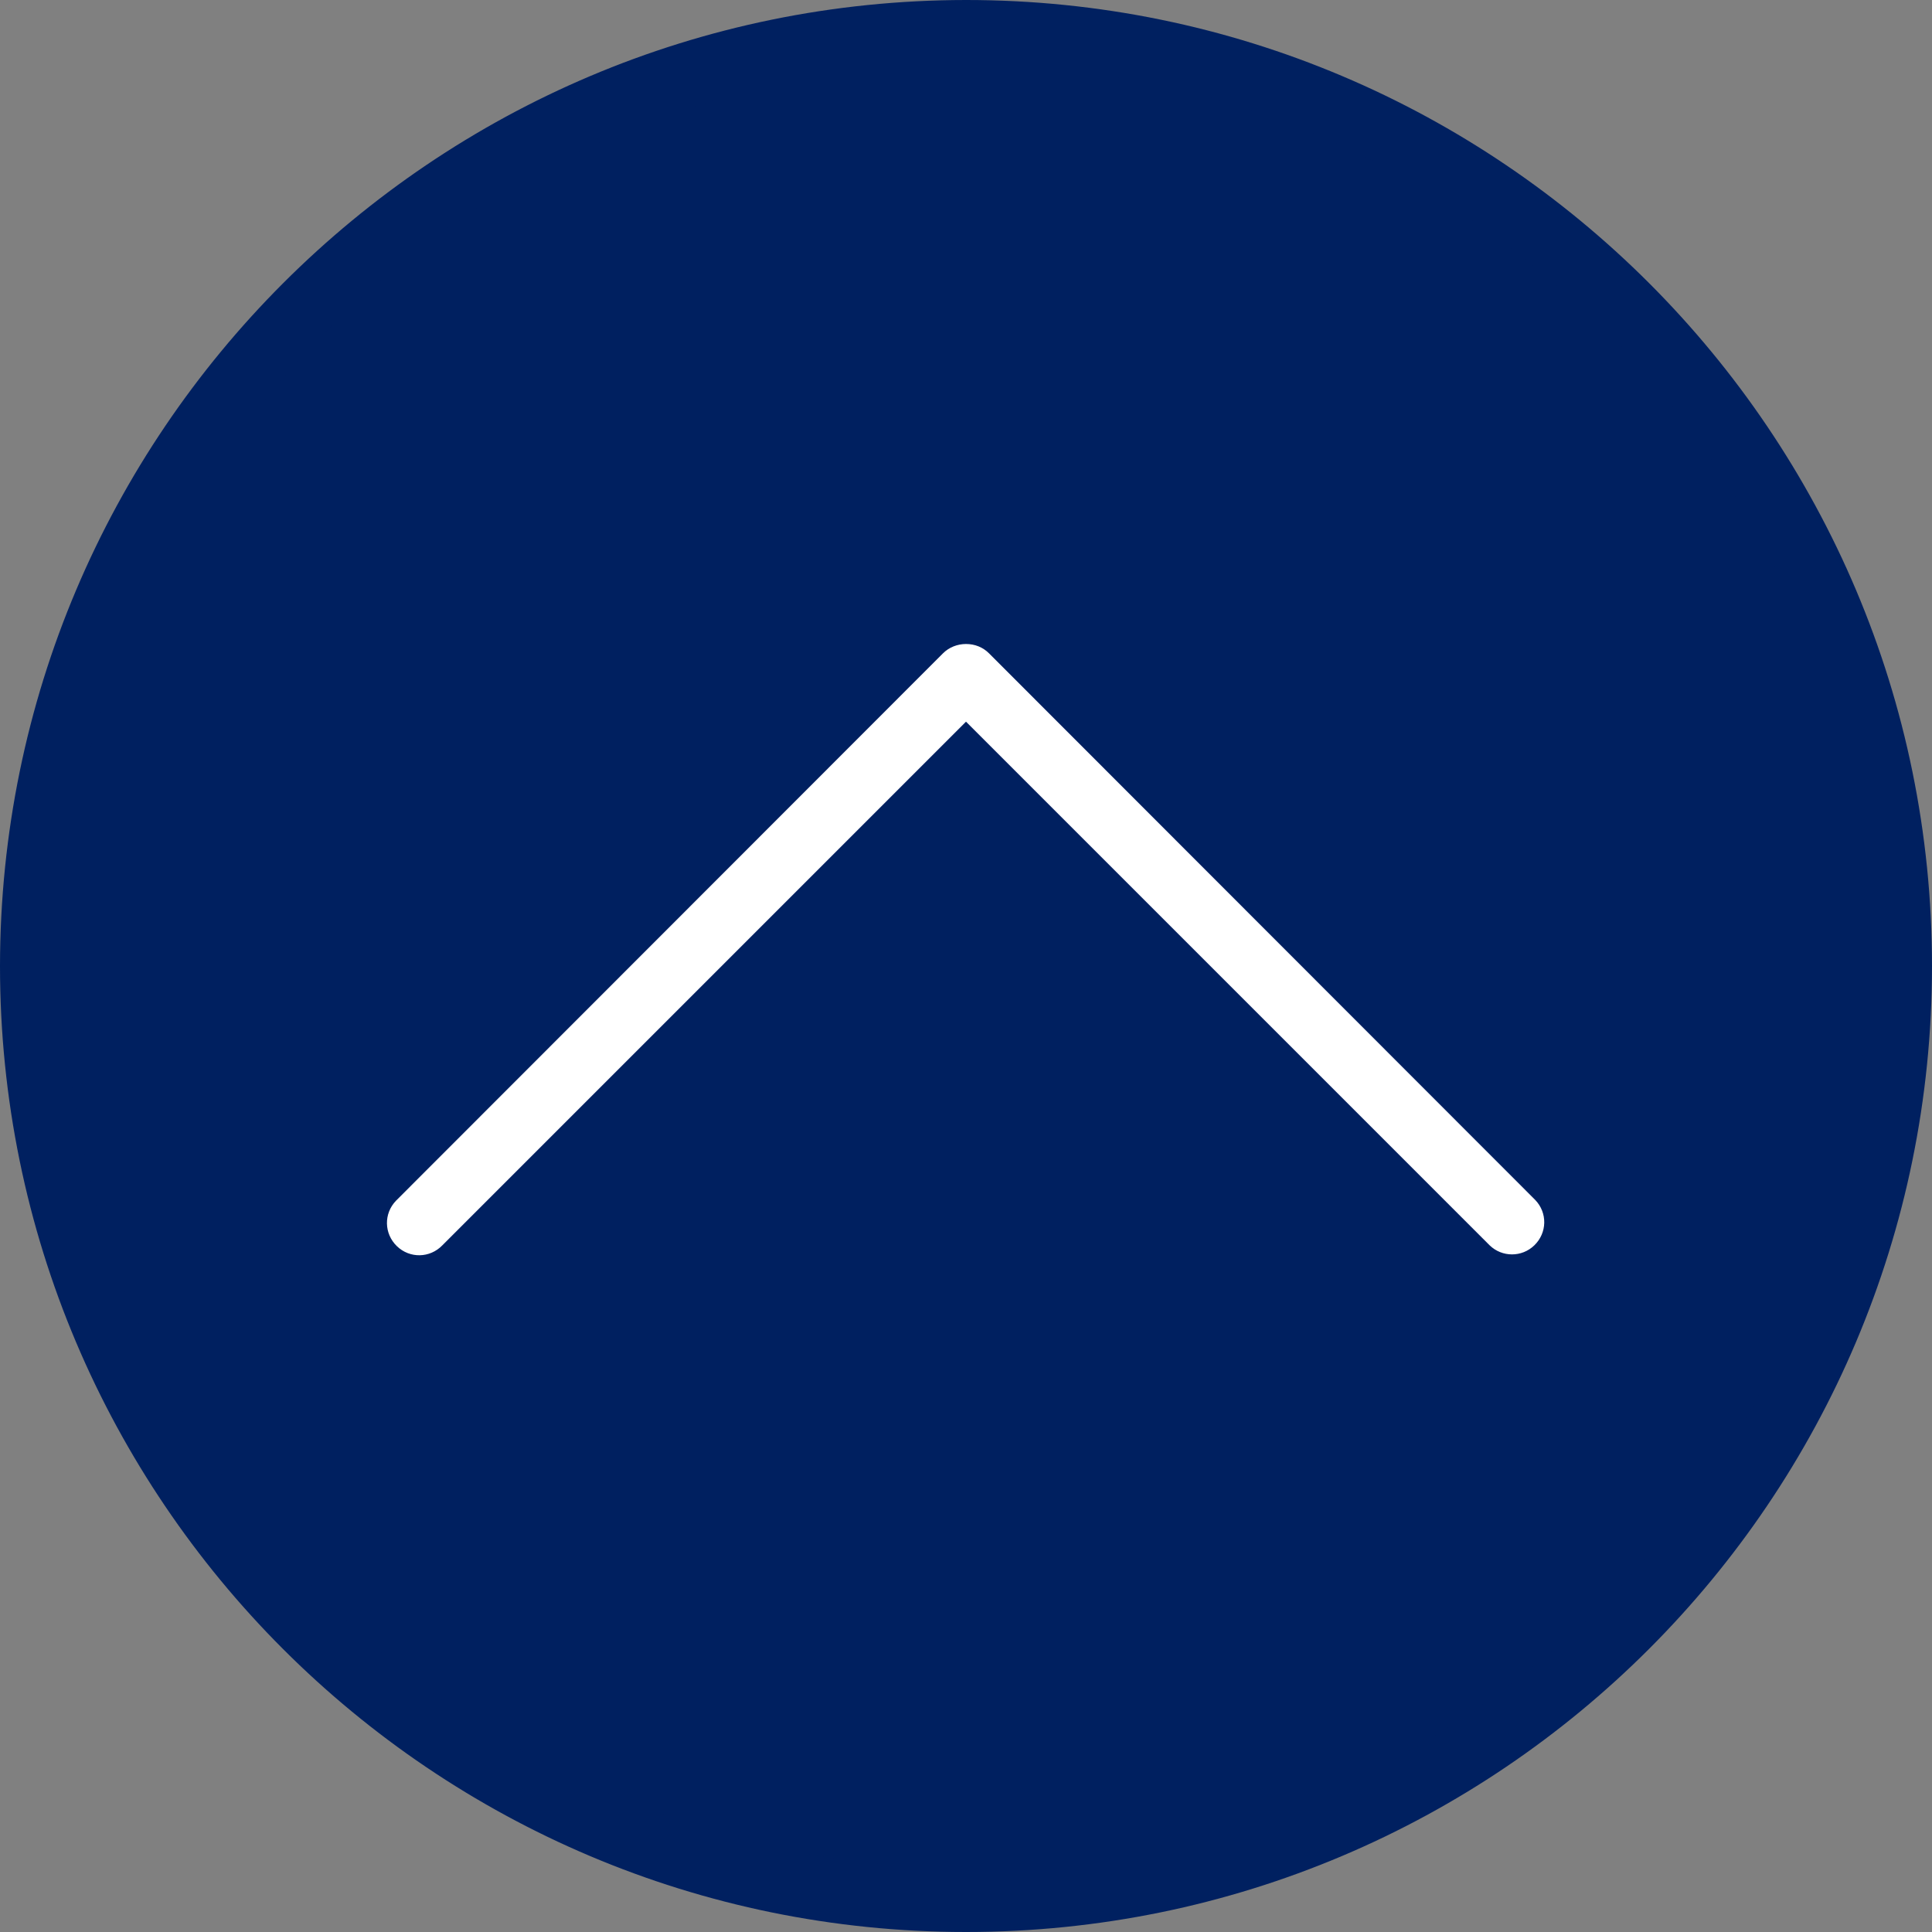
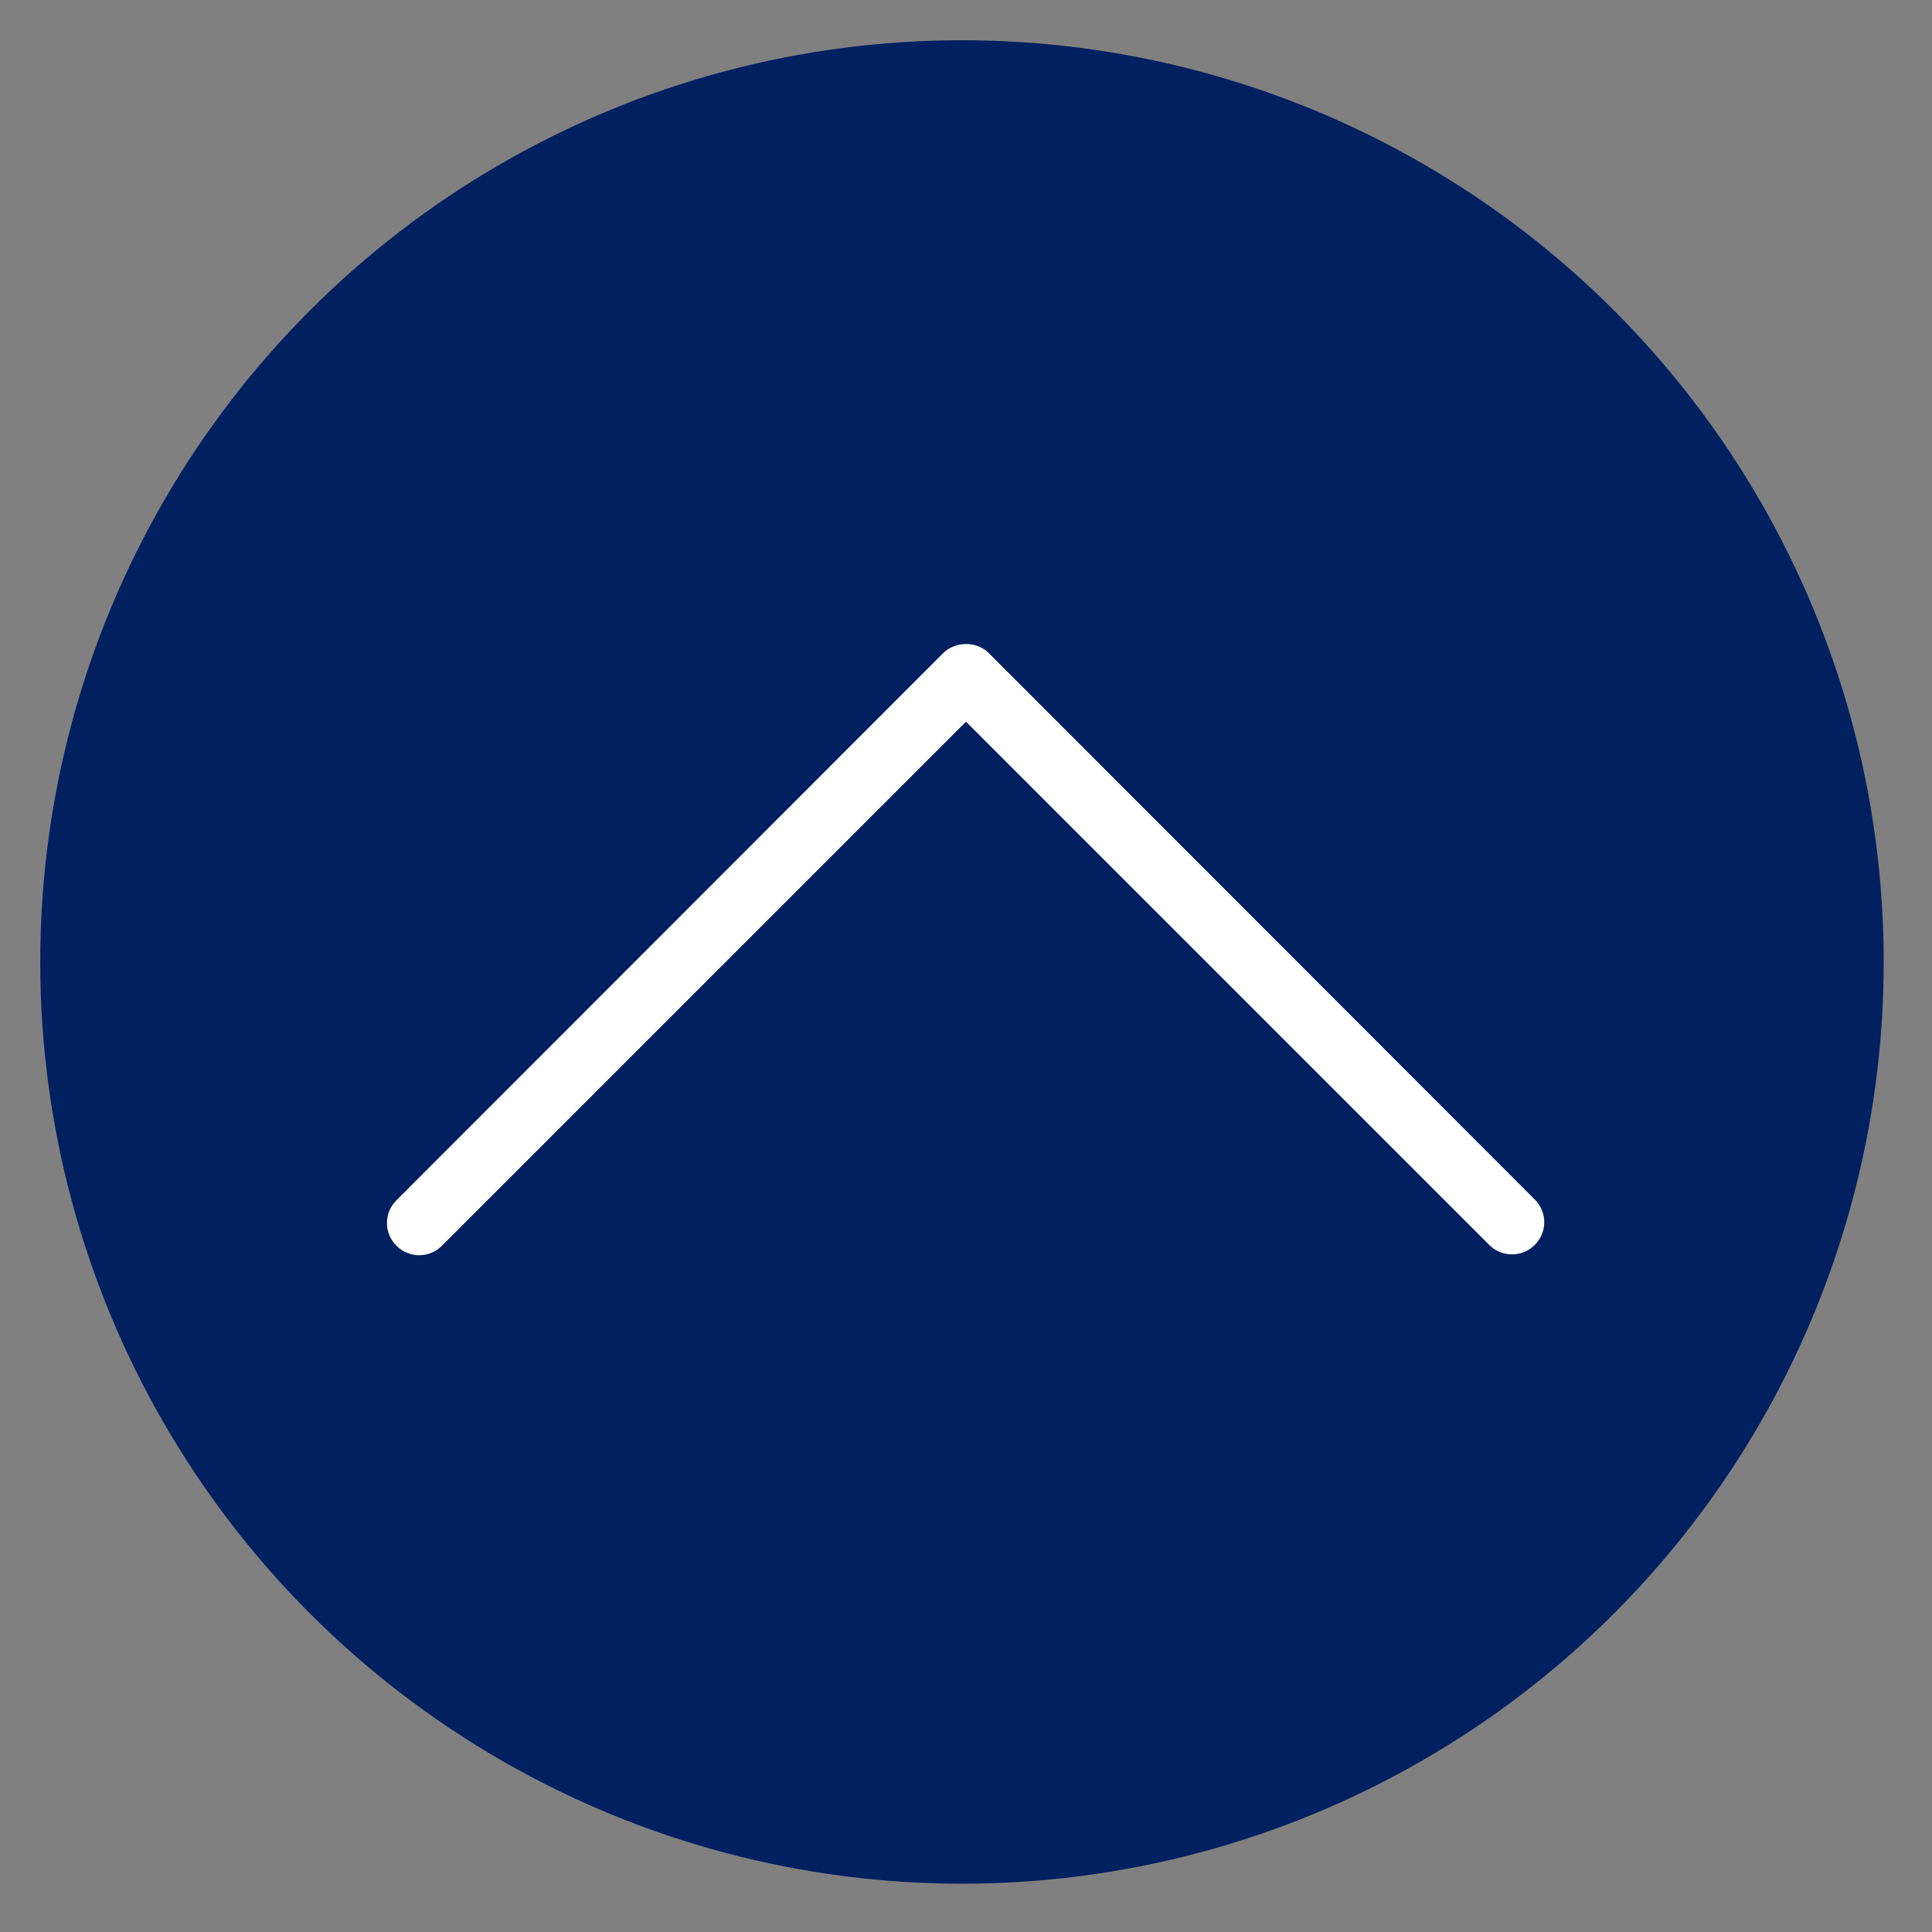
<svg xmlns="http://www.w3.org/2000/svg" version="1.1" x="0px" y="0px" viewBox="0 0 480 480" style="enable-background:new 0 0 480 480;" xml:space="preserve">
  <rect x="0" y="0" width="480" height="480" fill="#808080" stroke="none" />
  <style type="text/css">
	.st0{fill:#002060;}
	.st1{fill:#FFFFFF;}
</style>
  <g id="Layer_2">
    <circle class="st0" cx="239" cy="239" r="229" />
  </g>
  <g id="Capa_1">
    <g>
      <g>
-         <path class="st0" d="M240,480c132.5,0,240-107.5,240-240S372.5,0,240,0C107.5,0.1,0.1,107.5,0,240C0,372.5,107.5,480,240,480z      M240,16c123.7,0,224,100.3,224,224S363.7,464,240,464C116.3,463.9,16.1,363.7,16,240C16,116.3,116.3,16,240,16z" />
        <path class="st1" d="M109.9,309.4L240,179.3l130.1,130.1c3.1,3,8,3,11.1,0c3.2-3.1,3.3-8.1,0.2-11.3L245.7,162.3     c-1.5-1.5-3.5-2.3-5.7-2.3c-2.1,0-4.2,0.8-5.7,2.3L98.6,298.1c-0.1,0.1-0.1,0.1-0.2,0.2c-3.1,3.2-3,8.2,0.2,11.3     S106.8,312.6,109.9,309.4z" />
      </g>
    </g>
  </g>
</svg>